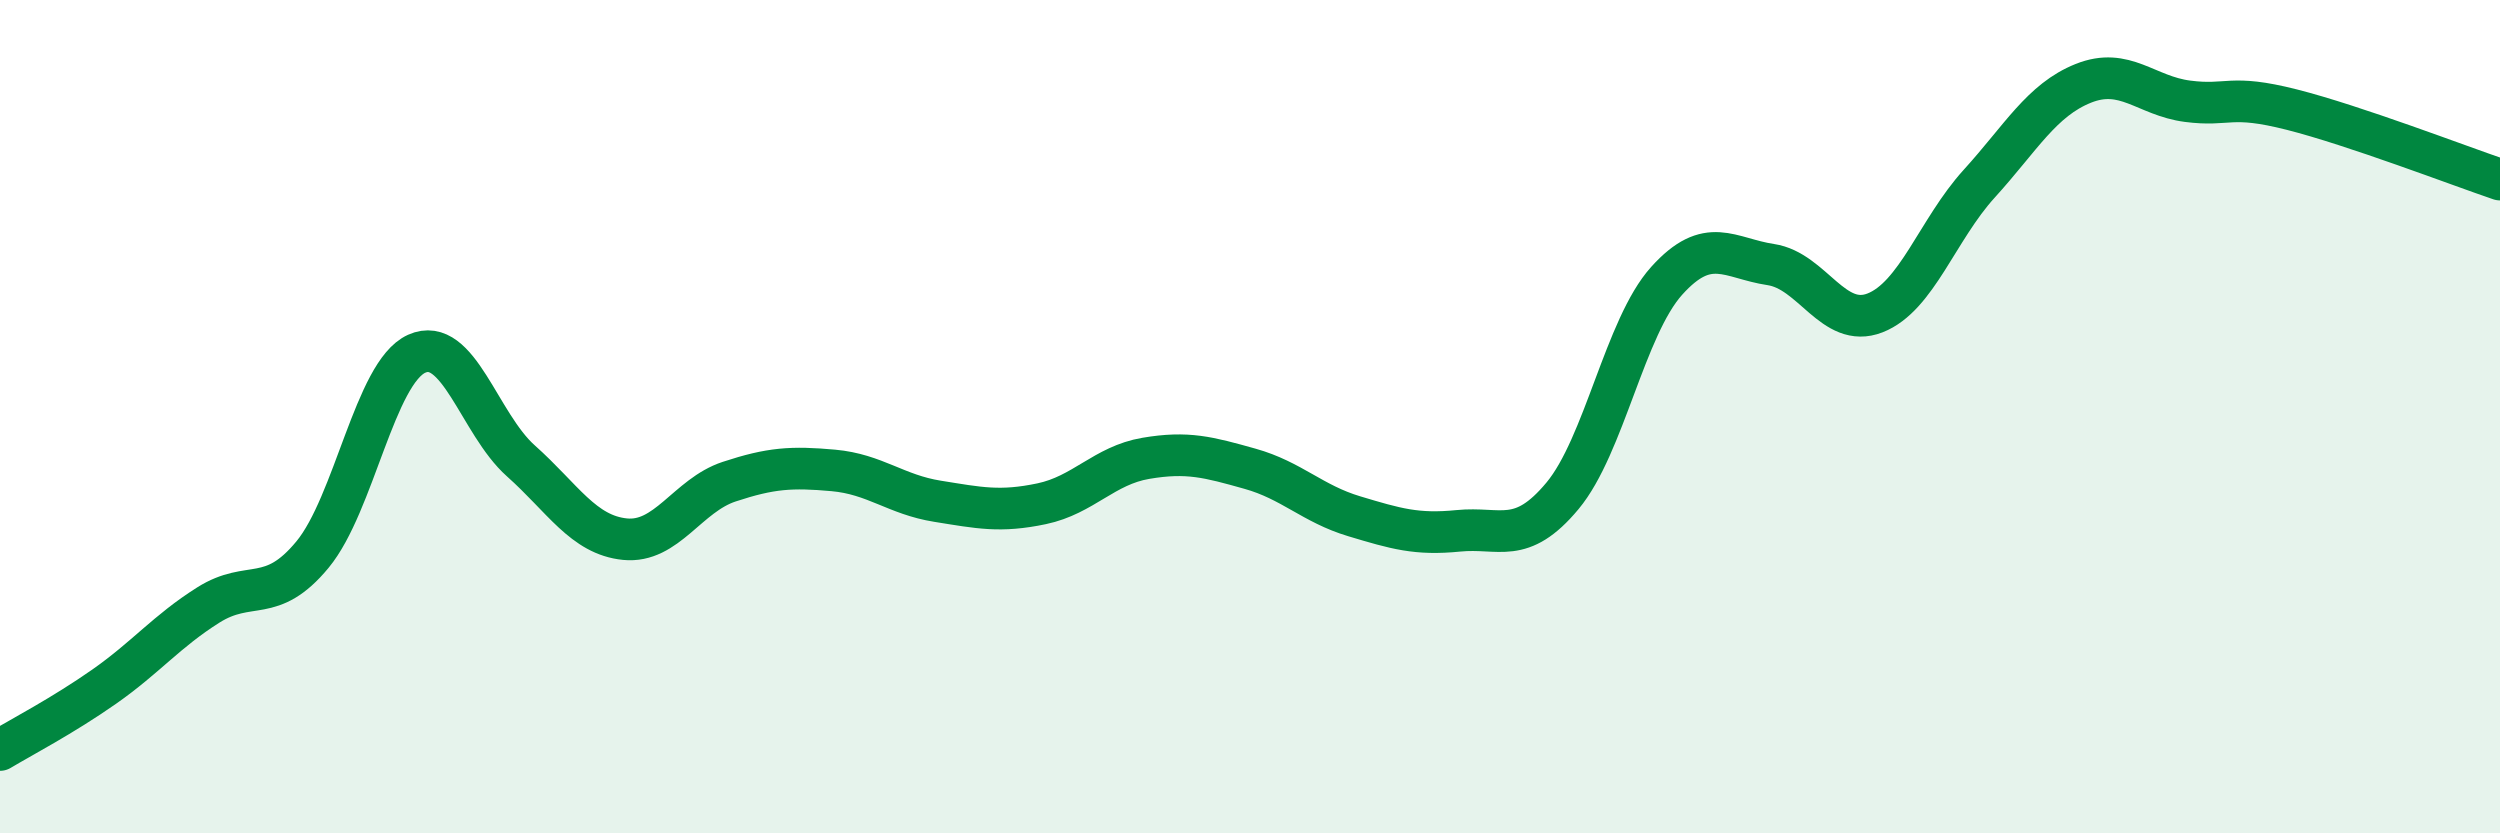
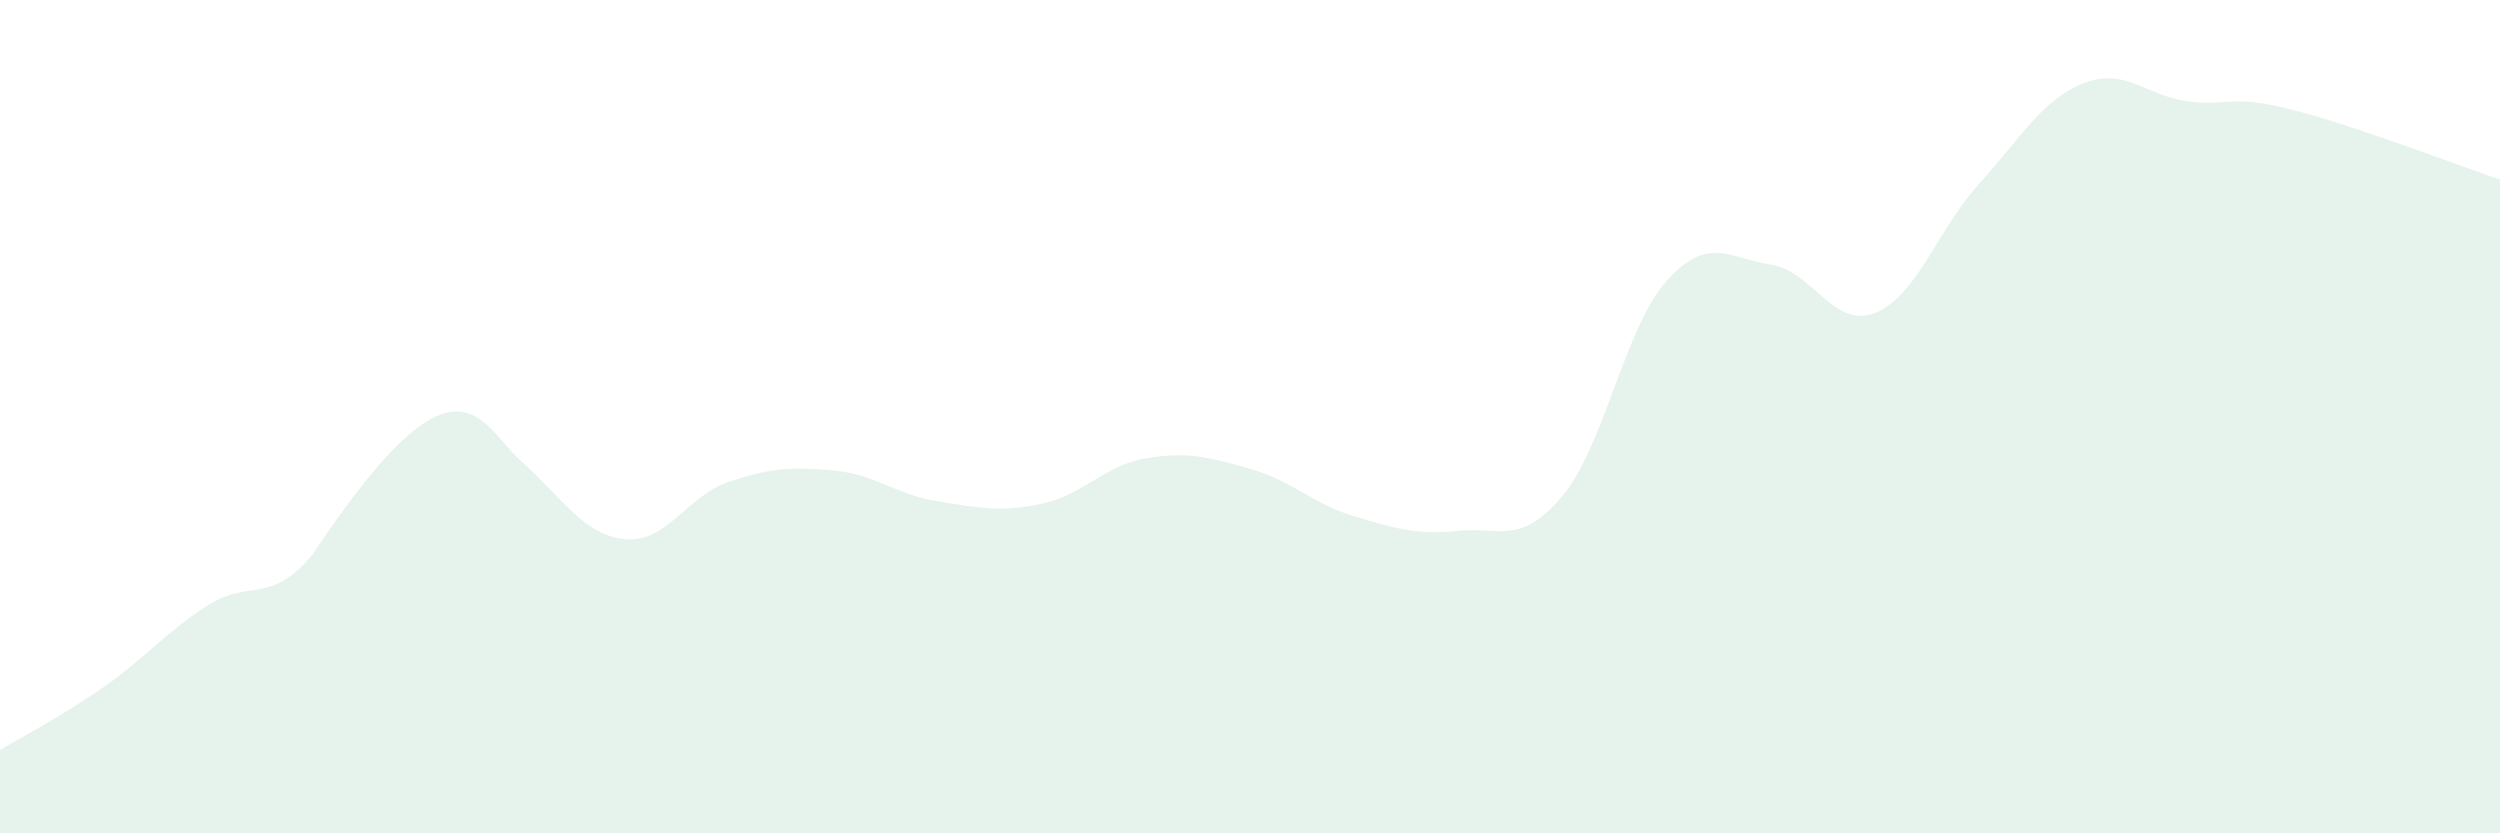
<svg xmlns="http://www.w3.org/2000/svg" width="60" height="20" viewBox="0 0 60 20">
-   <path d="M 0,18 C 0.5,17.7 1.5,17.18 2.5,16.48 C 3.5,15.78 4,15.15 5,14.52 C 6,13.89 6.5,14.52 7.5,13.31 C 8.5,12.1 9,8.94 10,8.49 C 11,8.04 11.5,10.17 12.5,11.06 C 13.5,11.95 14,12.84 15,12.94 C 16,13.04 16.5,11.89 17.5,11.56 C 18.5,11.23 19,11.2 20,11.29 C 21,11.38 21.5,11.87 22.5,12.03 C 23.5,12.19 24,12.3 25,12.09 C 26,11.88 26.5,11.17 27.5,11 C 28.5,10.83 29,10.97 30,11.25 C 31,11.53 31.5,12.09 32.5,12.39 C 33.5,12.69 34,12.84 35,12.74 C 36,12.64 36.5,13.1 37.5,11.9 C 38.5,10.7 39,7.85 40,6.74 C 41,5.63 41.5,6.2 42.5,6.35 C 43.5,6.5 44,7.9 45,7.51 C 46,7.12 46.5,5.51 47.5,4.41 C 48.5,3.31 49,2.4 50,2 C 51,1.6 51.5,2.3 52.5,2.43 C 53.5,2.56 53.5,2.25 55,2.63 C 56.5,3.01 59,3.97 60,4.31L60 20L0 20Z" fill="#008740" opacity="0.1" stroke-linecap="round" stroke-linejoin="round" />
-   <path d="M 0,18 C 0.5,17.7 1.5,17.18 2.5,16.48 C 3.5,15.78 4,15.15 5,14.52 C 6,13.89 6.5,14.52 7.5,13.31 C 8.5,12.1 9,8.94 10,8.49 C 11,8.04 11.5,10.17 12.5,11.06 C 13.5,11.95 14,12.84 15,12.94 C 16,13.04 16.5,11.89 17.5,11.56 C 18.5,11.23 19,11.2 20,11.29 C 21,11.38 21.5,11.87 22.5,12.03 C 23.5,12.19 24,12.3 25,12.09 C 26,11.88 26.5,11.17 27.5,11 C 28.5,10.83 29,10.97 30,11.25 C 31,11.53 31.5,12.09 32.5,12.39 C 33.5,12.69 34,12.84 35,12.74 C 36,12.64 36.5,13.1 37.5,11.9 C 38.5,10.7 39,7.85 40,6.74 C 41,5.63 41.5,6.2 42.5,6.35 C 43.5,6.5 44,7.9 45,7.51 C 46,7.12 46.5,5.51 47.5,4.41 C 48.5,3.31 49,2.4 50,2 C 51,1.6 51.5,2.3 52.5,2.43 C 53.5,2.56 53.5,2.25 55,2.63 C 56.5,3.01 59,3.97 60,4.31" stroke="#008740" stroke-width="1" fill="none" stroke-linecap="round" stroke-linejoin="round" />
+   <path d="M 0,18 C 0.5,17.7 1.5,17.18 2.5,16.48 C 3.5,15.78 4,15.15 5,14.52 C 6,13.89 6.5,14.52 7.5,13.31 C 11,8.04 11.5,10.17 12.5,11.06 C 13.5,11.95 14,12.84 15,12.94 C 16,13.04 16.5,11.89 17.5,11.56 C 18.5,11.23 19,11.2 20,11.29 C 21,11.38 21.5,11.87 22.5,12.03 C 23.5,12.19 24,12.3 25,12.09 C 26,11.88 26.5,11.17 27.5,11 C 28.5,10.83 29,10.97 30,11.25 C 31,11.53 31.5,12.09 32.5,12.39 C 33.5,12.69 34,12.84 35,12.74 C 36,12.64 36.5,13.1 37.5,11.9 C 38.5,10.7 39,7.85 40,6.74 C 41,5.63 41.5,6.2 42.5,6.35 C 43.5,6.5 44,7.9 45,7.51 C 46,7.12 46.5,5.51 47.5,4.41 C 48.5,3.31 49,2.4 50,2 C 51,1.6 51.5,2.3 52.5,2.43 C 53.5,2.56 53.5,2.25 55,2.63 C 56.5,3.01 59,3.97 60,4.31L60 20L0 20Z" fill="#008740" opacity="0.1" stroke-linecap="round" stroke-linejoin="round" />
</svg>